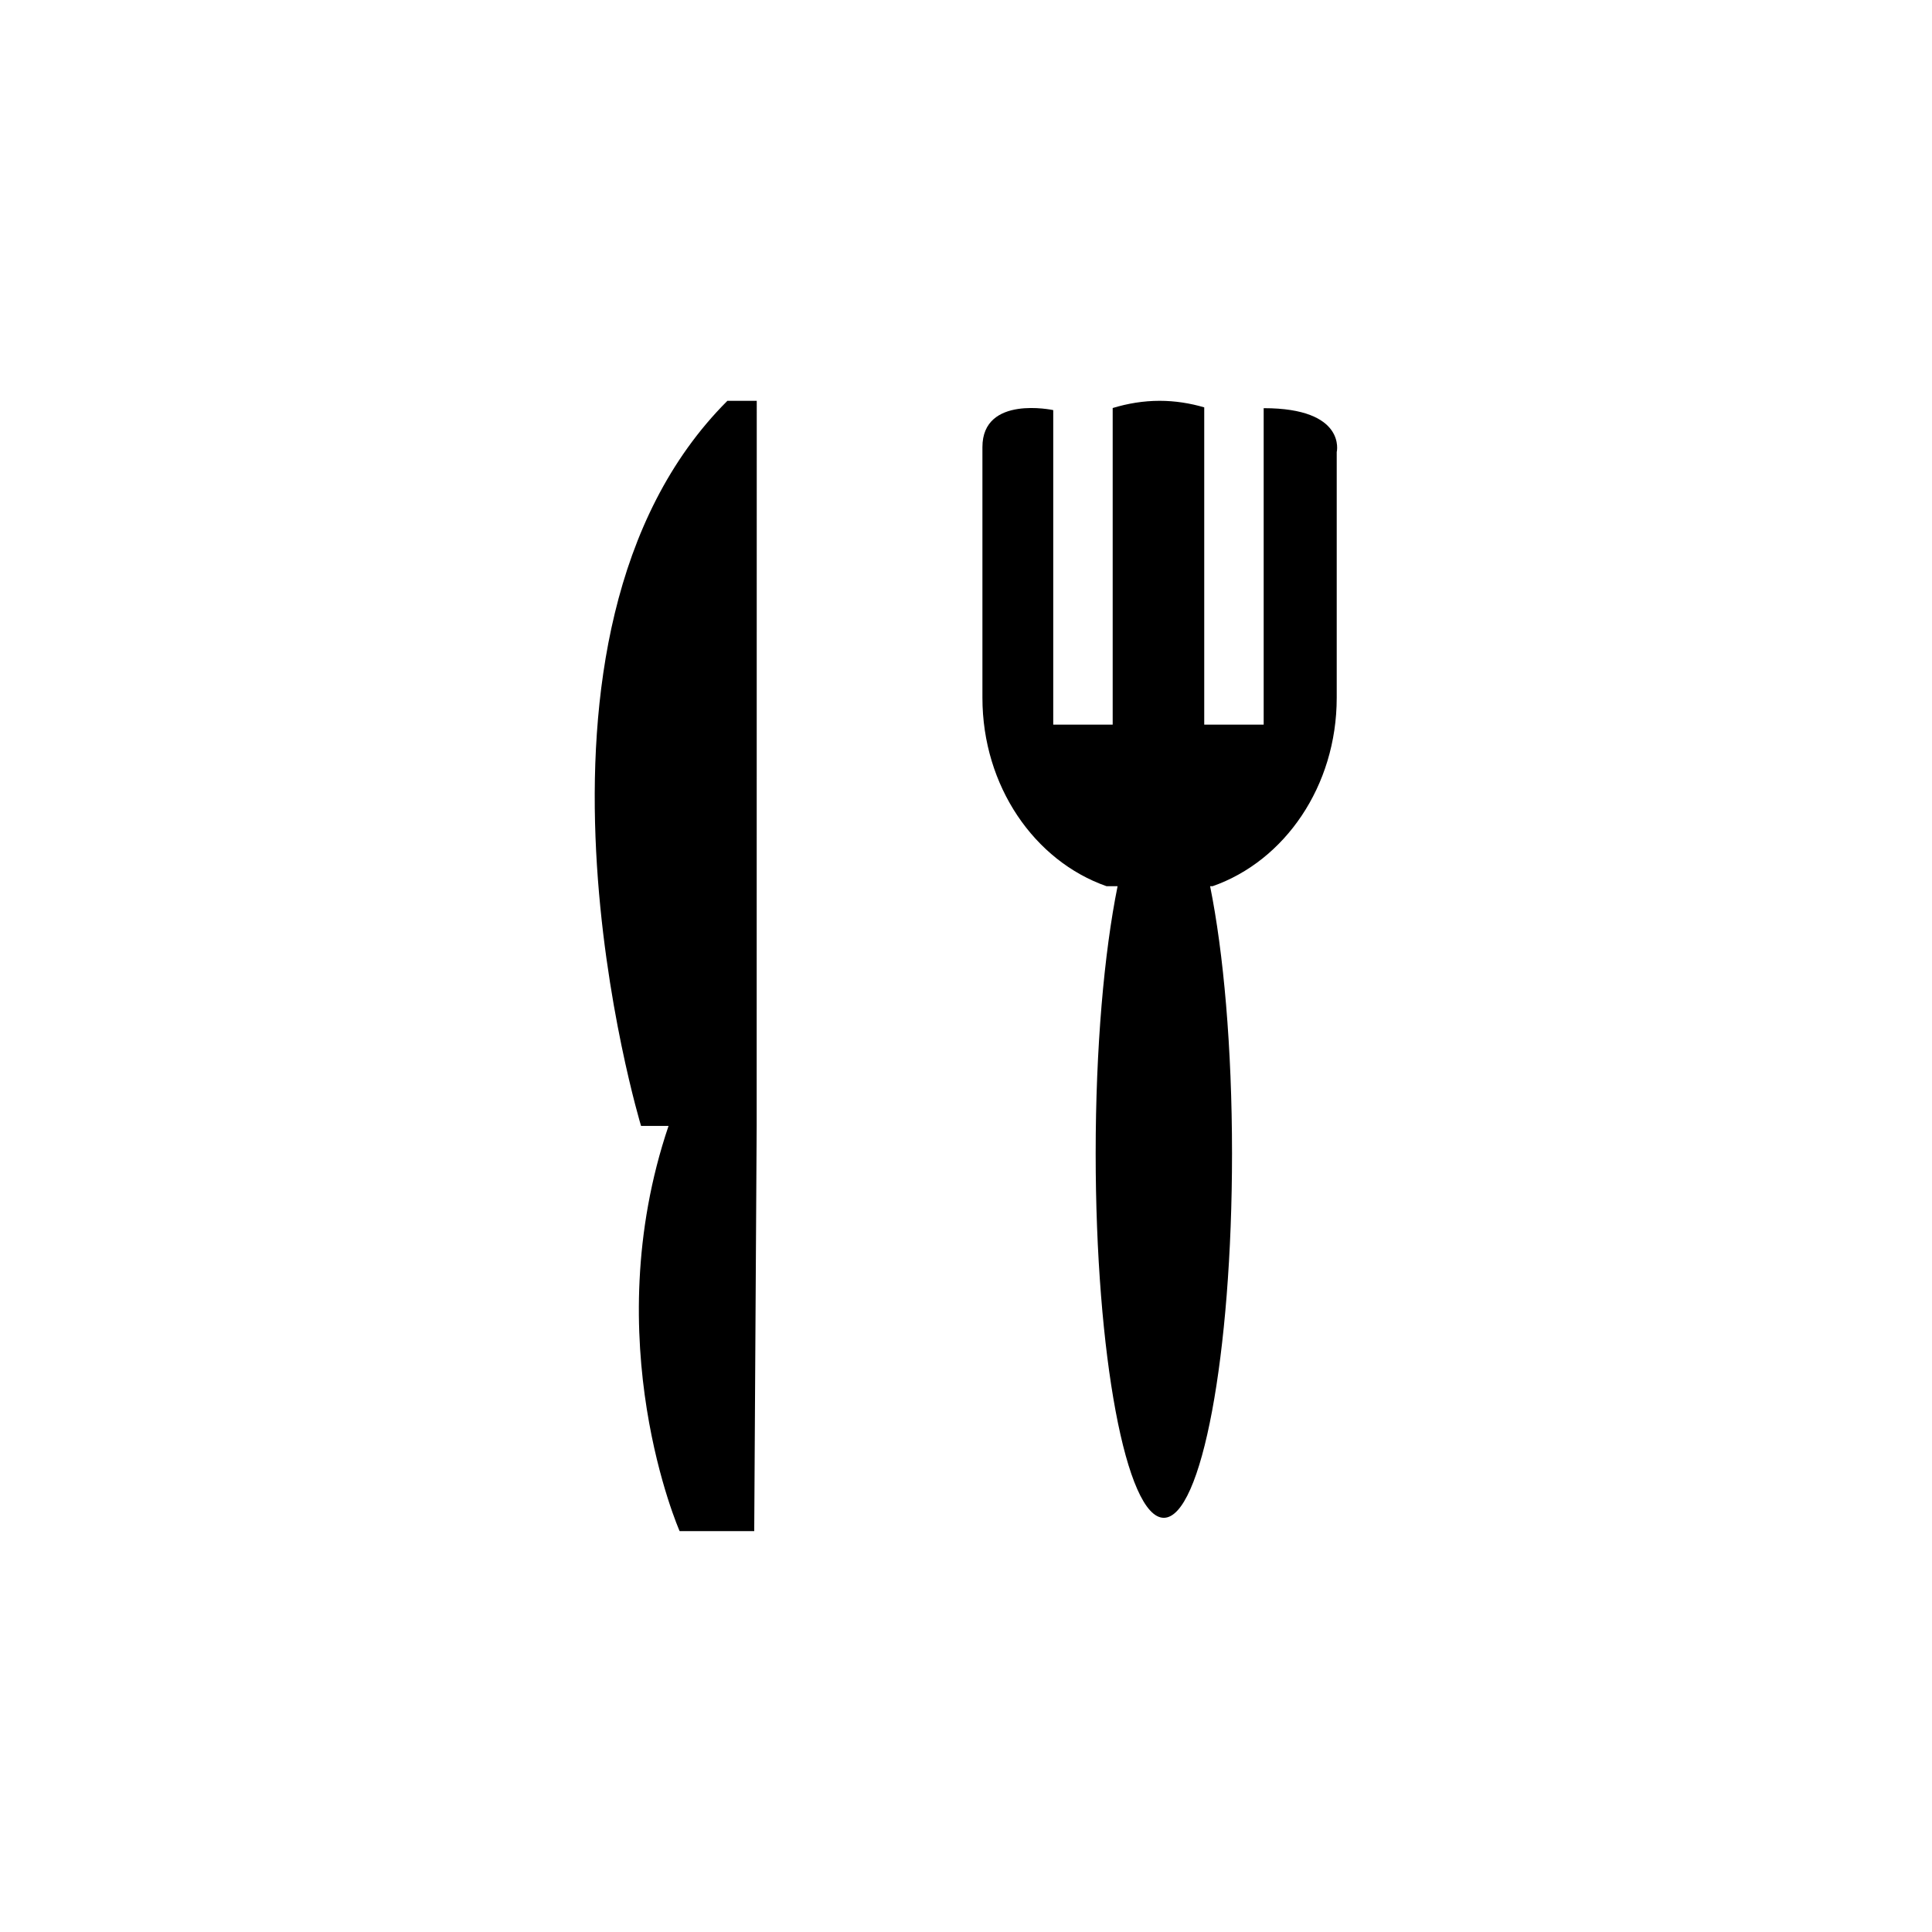
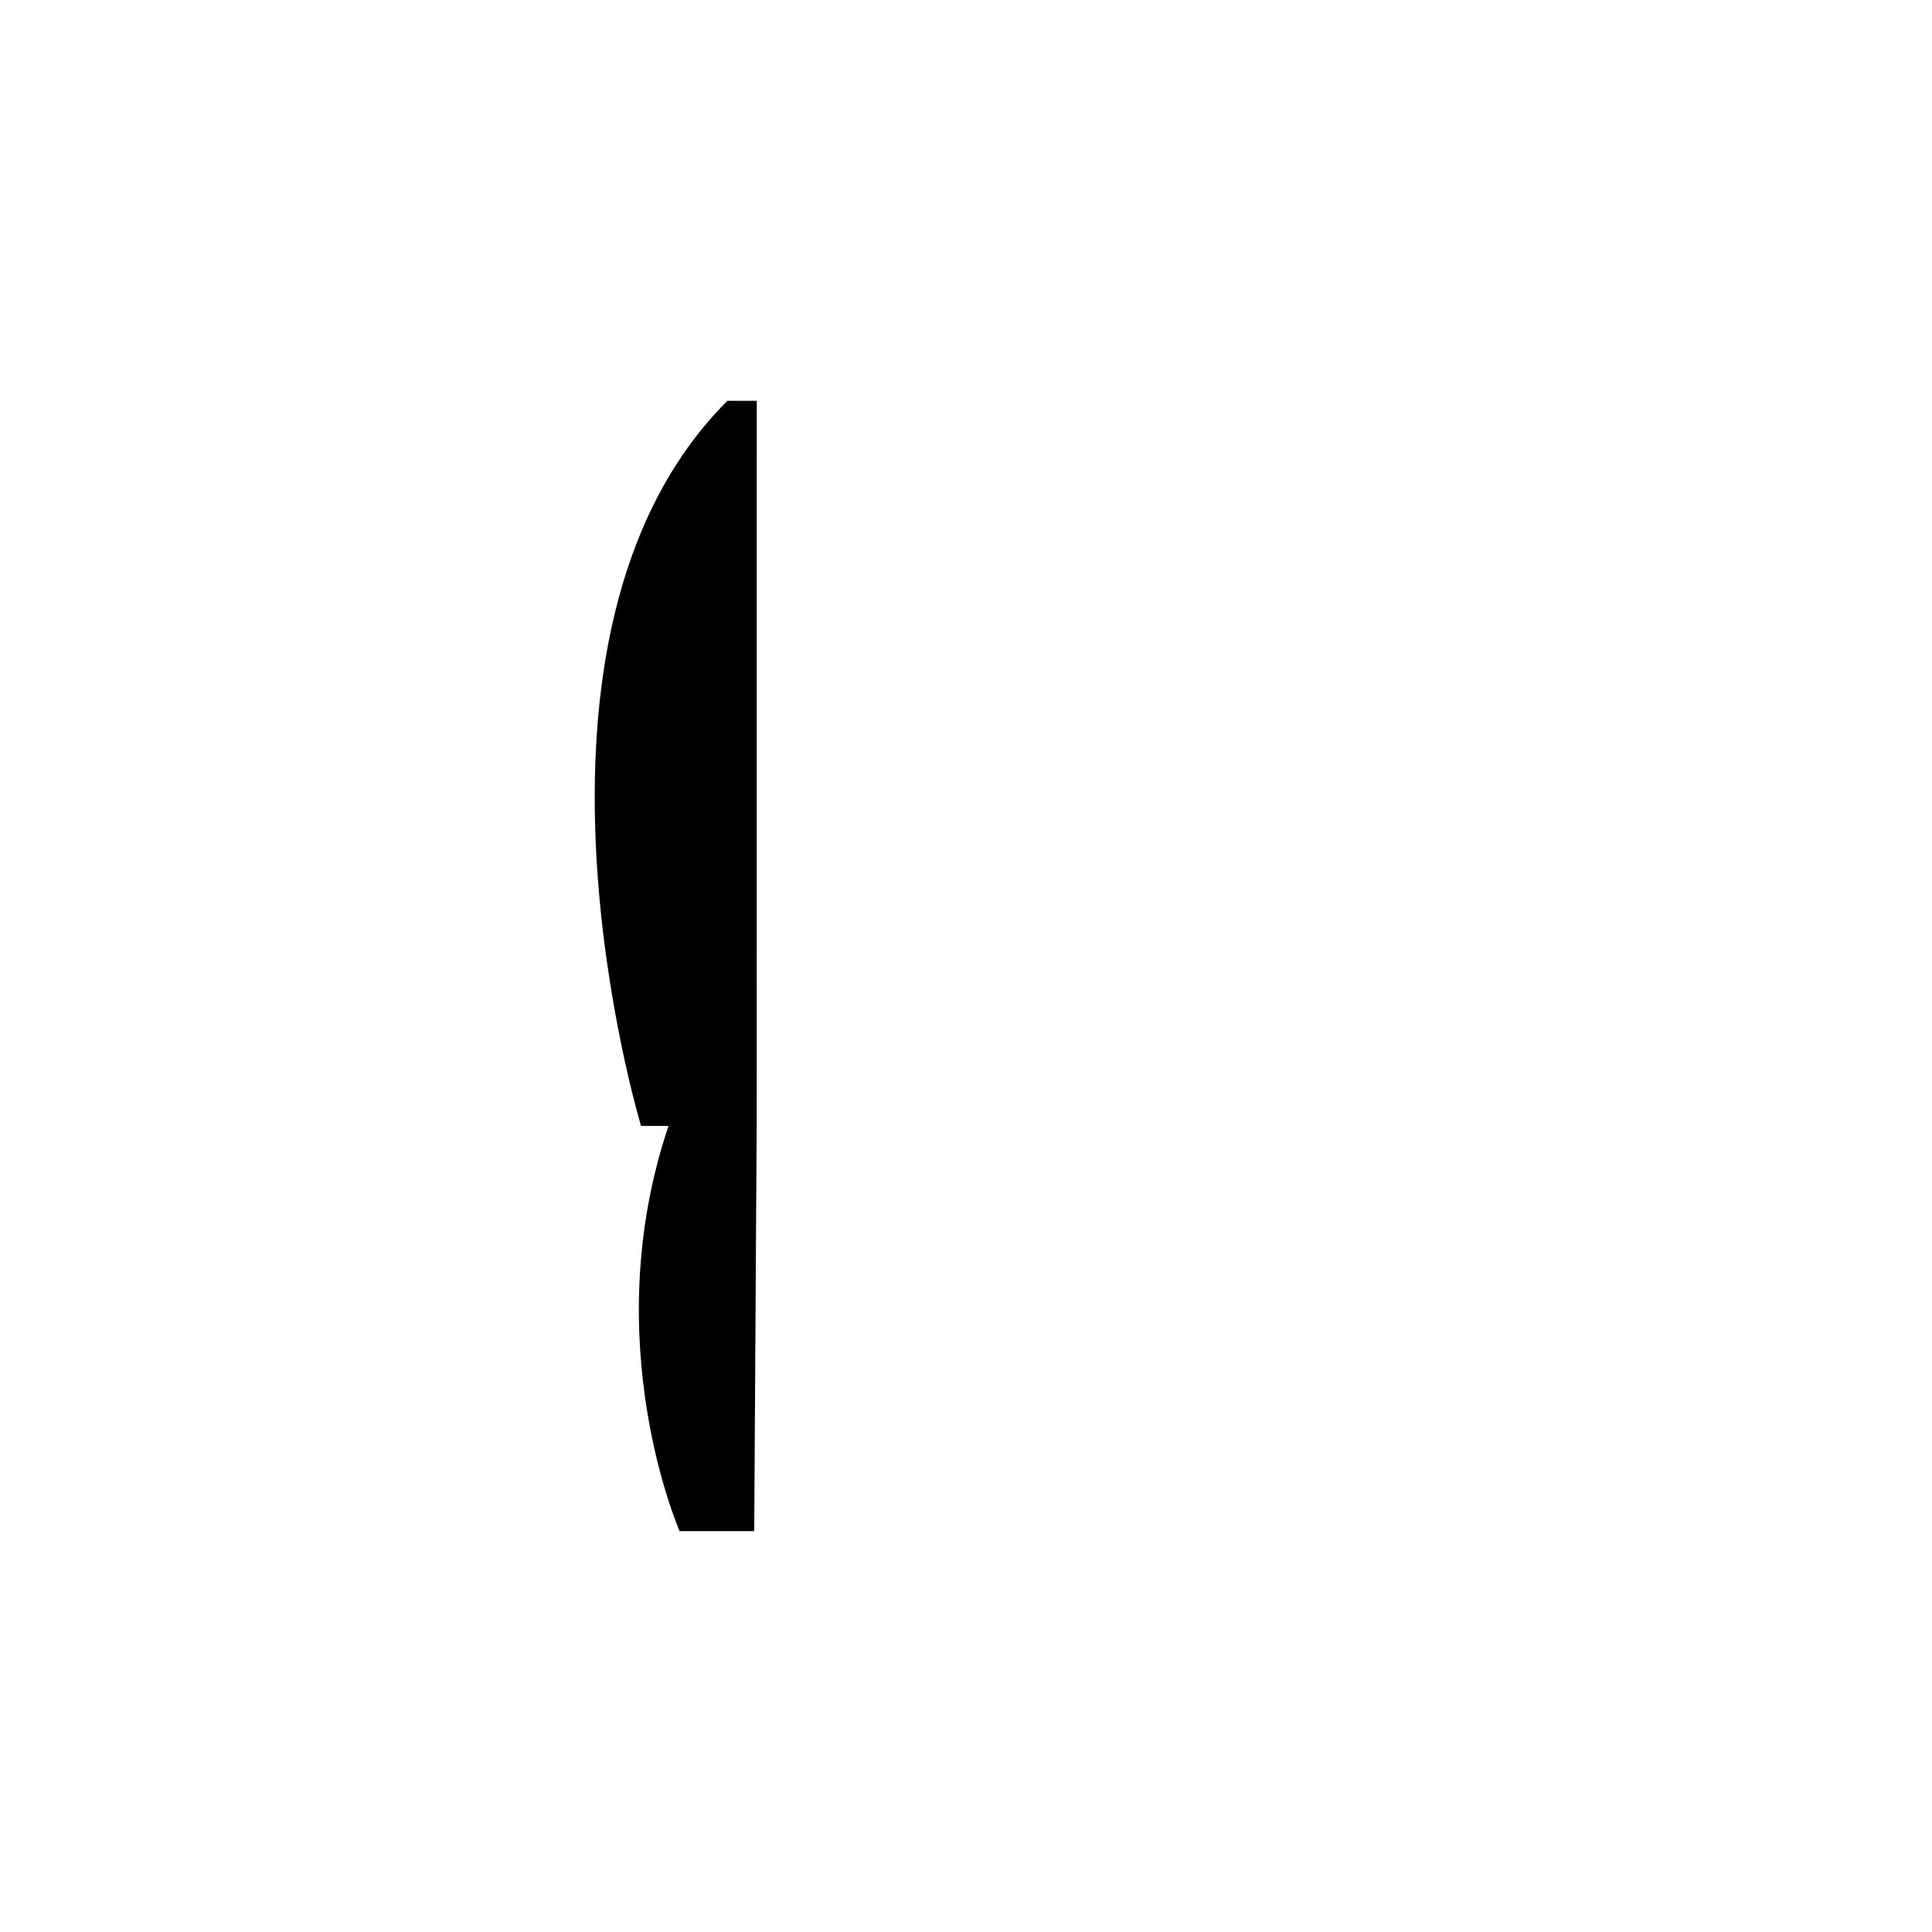
<svg xmlns="http://www.w3.org/2000/svg" version="1.1" id="Layer_1" x="0px" y="0px" width="26px" height="26px" viewBox="0 0 26 26" enable-background="new 0 0 26 26" xml:space="preserve">
  <g>
    <path d="M9.789,5.394c-3.161,3.161-1.162,9.758-1.162,9.758h0.37c-0.979,2.894,0.149,5.453,0.149,5.453h1.004l0.033-5.453   l0.001-9.758C10.184,5.395,9.998,5.394,9.789,5.394z" />
-     <path d="M17.006,5.493v4.259h-0.8v-4.27c-0.192-0.056-0.393-0.088-0.6-0.088c-0.22,0-0.431,0.036-0.632,0.097v4.261h-0.8V5.519   c0,0-0.953-0.206-0.953,0.498V9.39c0,1.19,0.701,2.197,1.67,2.536h0.149c-0.181,0.895-0.295,2.174-0.295,3.597   c0,2.707,0.41,4.903,0.917,4.903c0.508,0,0.918-2.196,0.918-4.903c0-1.423-0.114-2.702-0.295-3.597h0.034   c0.969-0.339,1.67-1.346,1.67-2.536V6.084C17.99,6.084,18.126,5.493,17.006,5.493z" />
  </g>
</svg>